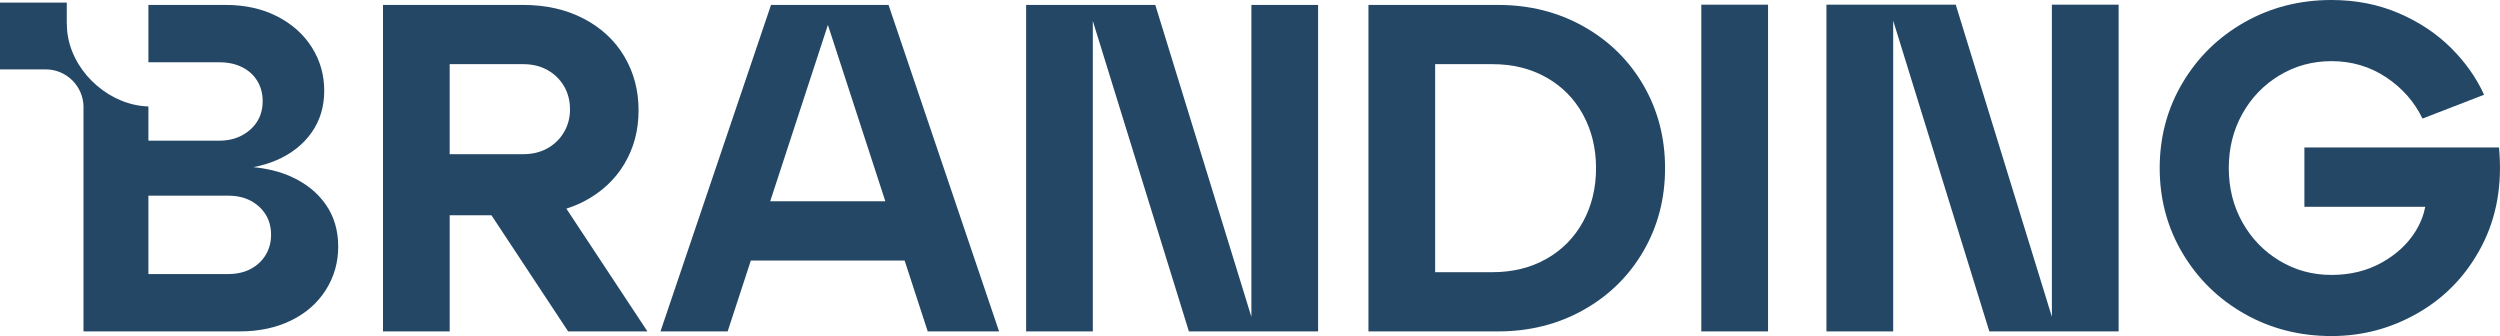
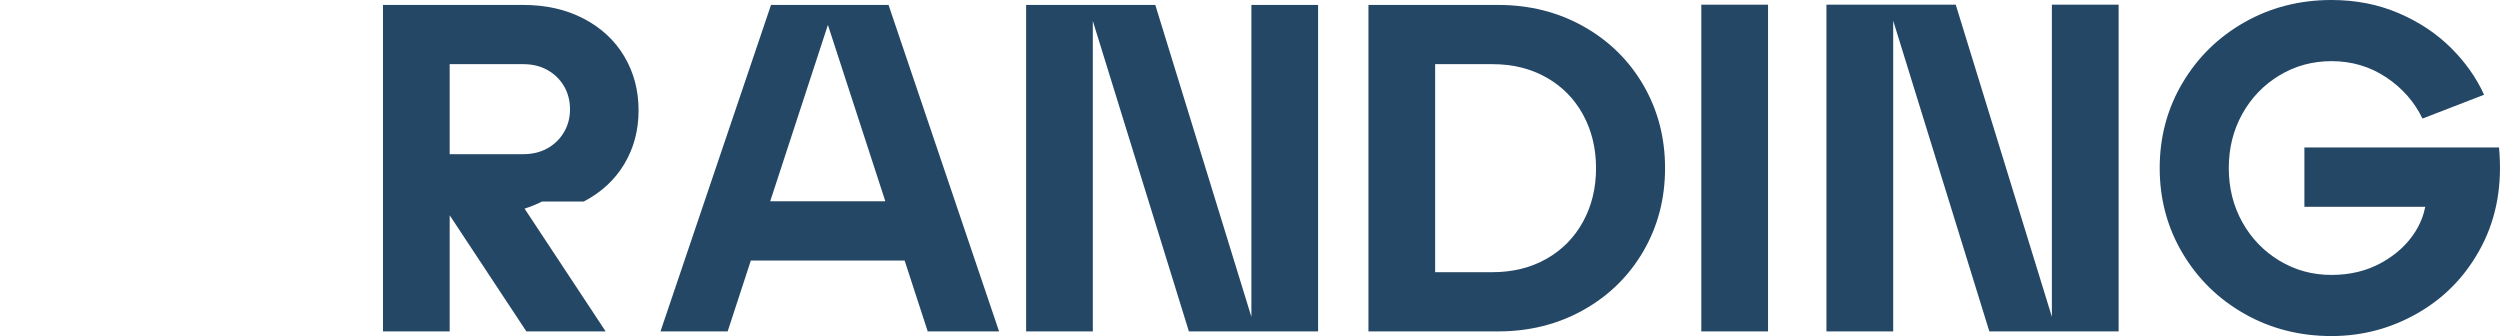
<svg xmlns="http://www.w3.org/2000/svg" id="Calque_2" width="166.647" height="22.401" viewBox="0 0 166.647 22.401">
  <g id="Calque_1-2">
-     <path d="M36.488,9.889c-.466.259-1,.388-1.601.388h-4.912v-6h4.912c.601,0,1.135.13,1.601.389.467.259.834.617,1.104,1.072.269.457.404.975.404,1.555,0,.559-.135,1.067-.404,1.523-.27.456-.637.814-1.104,1.073M38.913,13.433c1.171-.611,2.073-1.446,2.705-2.503.632-1.057.948-2.248.948-3.575,0-1.326-.316-2.523-.948-3.59-.632-1.068-1.534-1.907-2.705-2.519-1.171-.611-2.513-.917-4.026-.917h-9.357v21.762h4.445v-7.741h2.785l5.112,7.741h5.285l-5.404-8.183c.401-.132.792-.283,1.16-.475" fill="#244766" />
+     <path d="M36.488,9.889c-.466.259-1,.388-1.601.388h-4.912v-6h4.912c.601,0,1.135.13,1.601.389.467.259.834.617,1.104,1.072.269.457.404.975.404,1.555,0,.559-.135,1.067-.404,1.523-.27.456-.637.814-1.104,1.073M38.913,13.433c1.171-.611,2.073-1.446,2.705-2.503.632-1.057.948-2.248.948-3.575,0-1.326-.316-2.523-.948-3.59-.632-1.068-1.534-1.907-2.705-2.519-1.171-.611-2.513-.917-4.026-.917h-9.357v21.762h4.445v-7.741l5.112,7.741h5.285l-5.404-8.183c.401-.132.792-.283,1.16-.475" fill="#244766" />
    <path d="M51.341,13.416l3.846-11.755,3.828,11.755h-7.674ZM51.395.329l-7.368,21.762h4.477l1.546-4.725h10.251l1.54,4.725h4.756L59.229.329h-7.834Z" fill="#244766" />
    <polygon points="83.416 21.122 77.011 .329 68.4 .329 68.4 22.091 72.846 22.091 72.846 1.396 79.25 22.091 87.862 22.091 87.862 .329 83.416 .329 83.416 21.122" fill="#244766" />
    <path d="M105.52,14.785c-.581,1.057-1.394,1.881-2.441,2.472-1.046.59-2.244.886-3.59.886h-3.824V4.277h3.824c1.346,0,2.544.295,3.59.886,1.047.591,1.86,1.414,2.441,2.471.58,1.058.87,2.25.87,3.576,0,1.326-.29,2.518-.87,3.575M105.551,1.759c-1.699-.953-3.596-1.43-5.689-1.43h-8.643v21.762h8.643c2.093,0,3.99-.477,5.689-1.43,1.699-.953,3.031-2.259,3.995-3.918.963-1.657,1.445-3.502,1.445-5.533,0-2.031-.482-3.875-1.445-5.534-.964-1.658-2.296-2.963-3.995-3.917" fill="#244766" />
-     <path d="M17.711,16.992c-.238.394-.57.705-.995.933-.424.228-.927.342-1.507.342h-5.316v-5.223h5.316c.58,0,1.083.114,1.507.342.425.228.757.534.995.917.238.384.358.835.358,1.352,0,.498-.12.944-.358,1.337M19.359,11.754c-.722-.32-1.547-.521-2.467-.611.551-.108,1.066-.259,1.534-.462,1.005-.435,1.788-1.052,2.347-1.849.56-.798.84-1.726.84-2.783s-.275-2.021-.824-2.891c-.55-.871-1.322-1.559-2.316-2.068-.995-.507-2.135-.761-3.42-.761h-5.16v3.823h4.725c.58,0,1.088.109,1.523.327.436.218.772.524,1.011.917.238.394.357.839.357,1.337,0,.519-.119.969-.357,1.353-.239.383-.575.694-1.011.932-.435.238-.943.358-1.523.358h-4.725v-2.281c-2.481-.065-4.859-2.082-5.347-4.566-.063-.322-.091-.636-.087-.939l-.008.016V.174H0v4.451h3.043c1.379,0,2.496,1.104,2.526,2.476h-.004v14.99h10.42c1.286,0,2.426-.244,3.421-.731.995-.486,1.766-1.166,2.316-2.036.549-.871.823-1.834.823-2.892,0-1.077-.28-2.015-.839-2.813-.56-.798-1.342-1.419-2.347-1.865" fill="#244766" />
    <rect x="113.407" y=".312" width="4.449" height="21.779" fill="#244766" />
    <polygon points="136.776 21.118 130.367 .311 121.748 .311 121.748 22.091 126.198 22.091 126.198 1.379 132.607 22.091 141.225 22.091 141.225 .311 136.776 .311 136.776 21.118" fill="#244766" />
    <path d="M166.582,9.832h-12.974v3.951h8.058c-.112.566-.326,1.121-.669,1.665-.529.84-1.281,1.53-2.256,2.069-.974.54-2.084.809-3.329.809-1.265,0-2.422-.316-3.469-.949-1.047-.632-1.872-1.488-2.473-2.567-.602-1.078-.902-2.281-.902-3.609,0-1.327.3-2.531.902-3.609.601-1.079,1.426-1.934,2.473-2.567,1.047-.632,2.204-.949,3.469-.949,1.348,0,2.562.358,3.641,1.073,1.078.716,1.887,1.634,2.427,2.754l4.106-1.587c-.518-1.14-1.26-2.188-2.224-3.142-.965-.954-2.127-1.722-3.485-2.303-1.358-.58-2.847-.871-4.465-.871-2.115,0-4.044.493-5.787,1.478-1.742.985-3.122,2.333-4.138,4.044-1.016,1.712-1.524,3.605-1.524,5.679,0,2.074.508,3.967,1.524,5.678,1.016,1.711,2.396,3.06,4.138,4.045,1.743.985,3.672,1.477,5.787,1.477,2.095,0,4.045-.528,5.849-1.586,1.805-1.058,3.2-2.541,4.185-4.449.985-1.909,1.364-4.087,1.136-6.534" fill="#244766" />
  </g>
</svg>